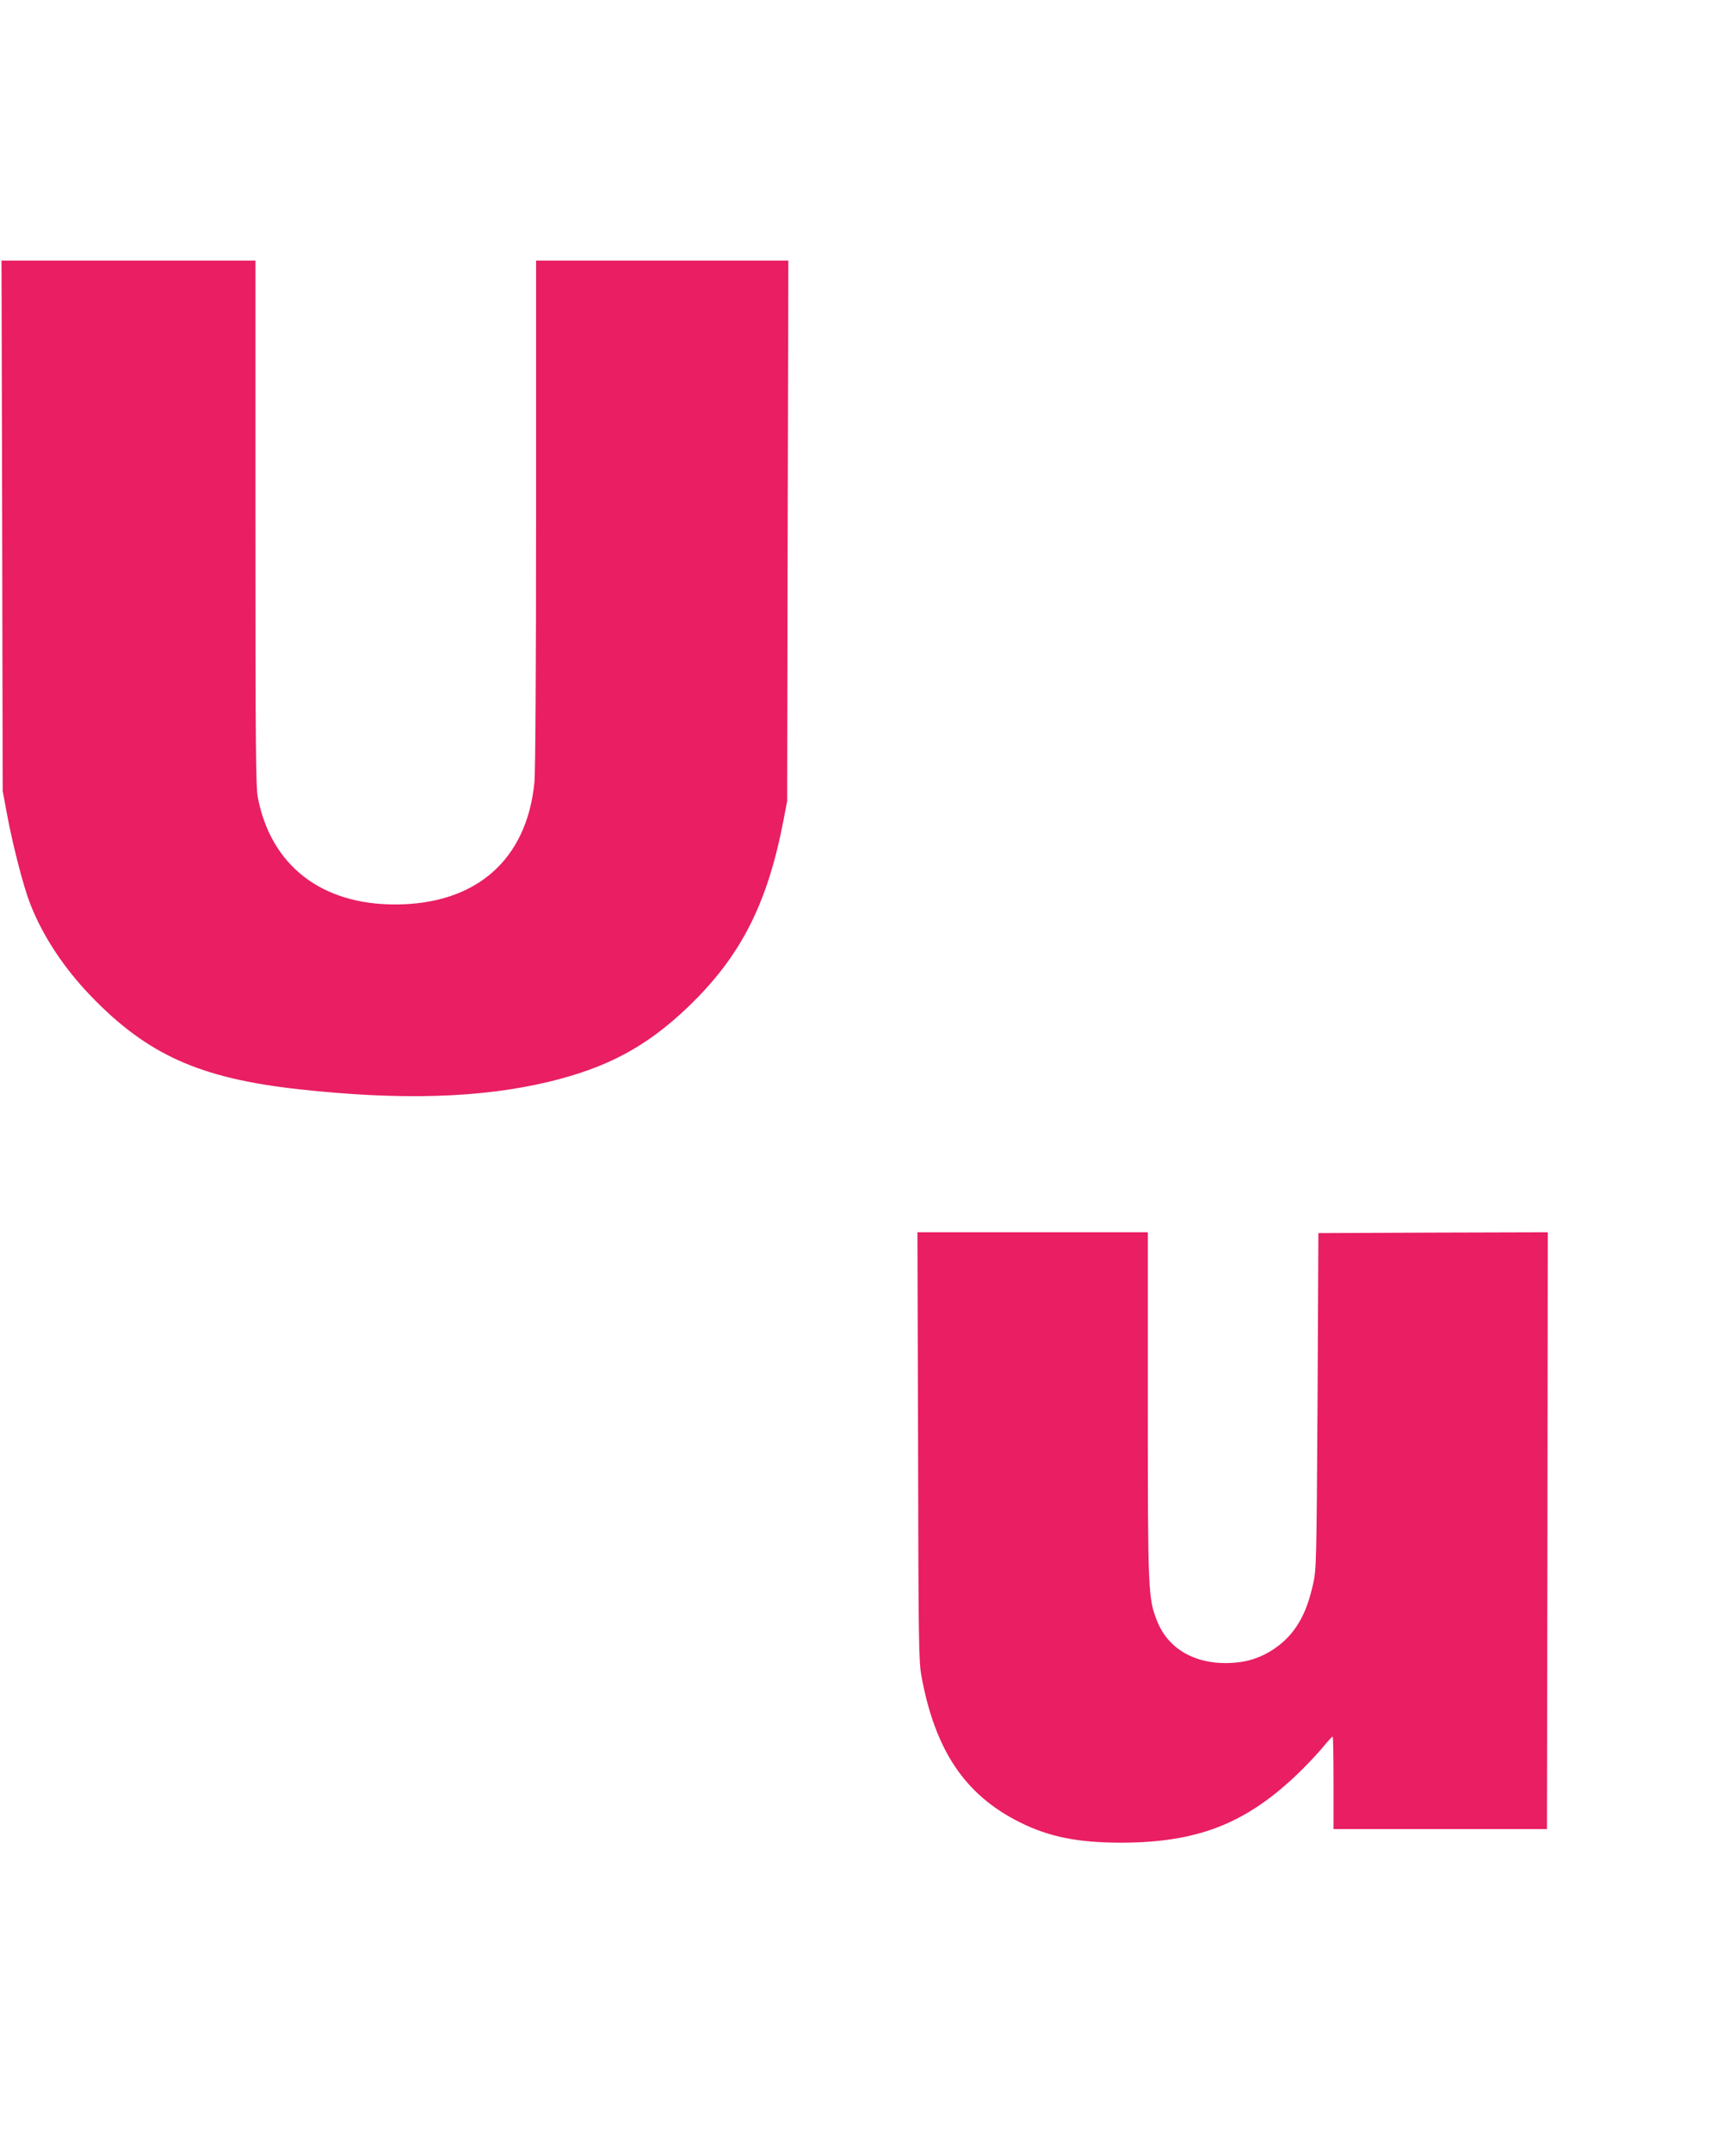
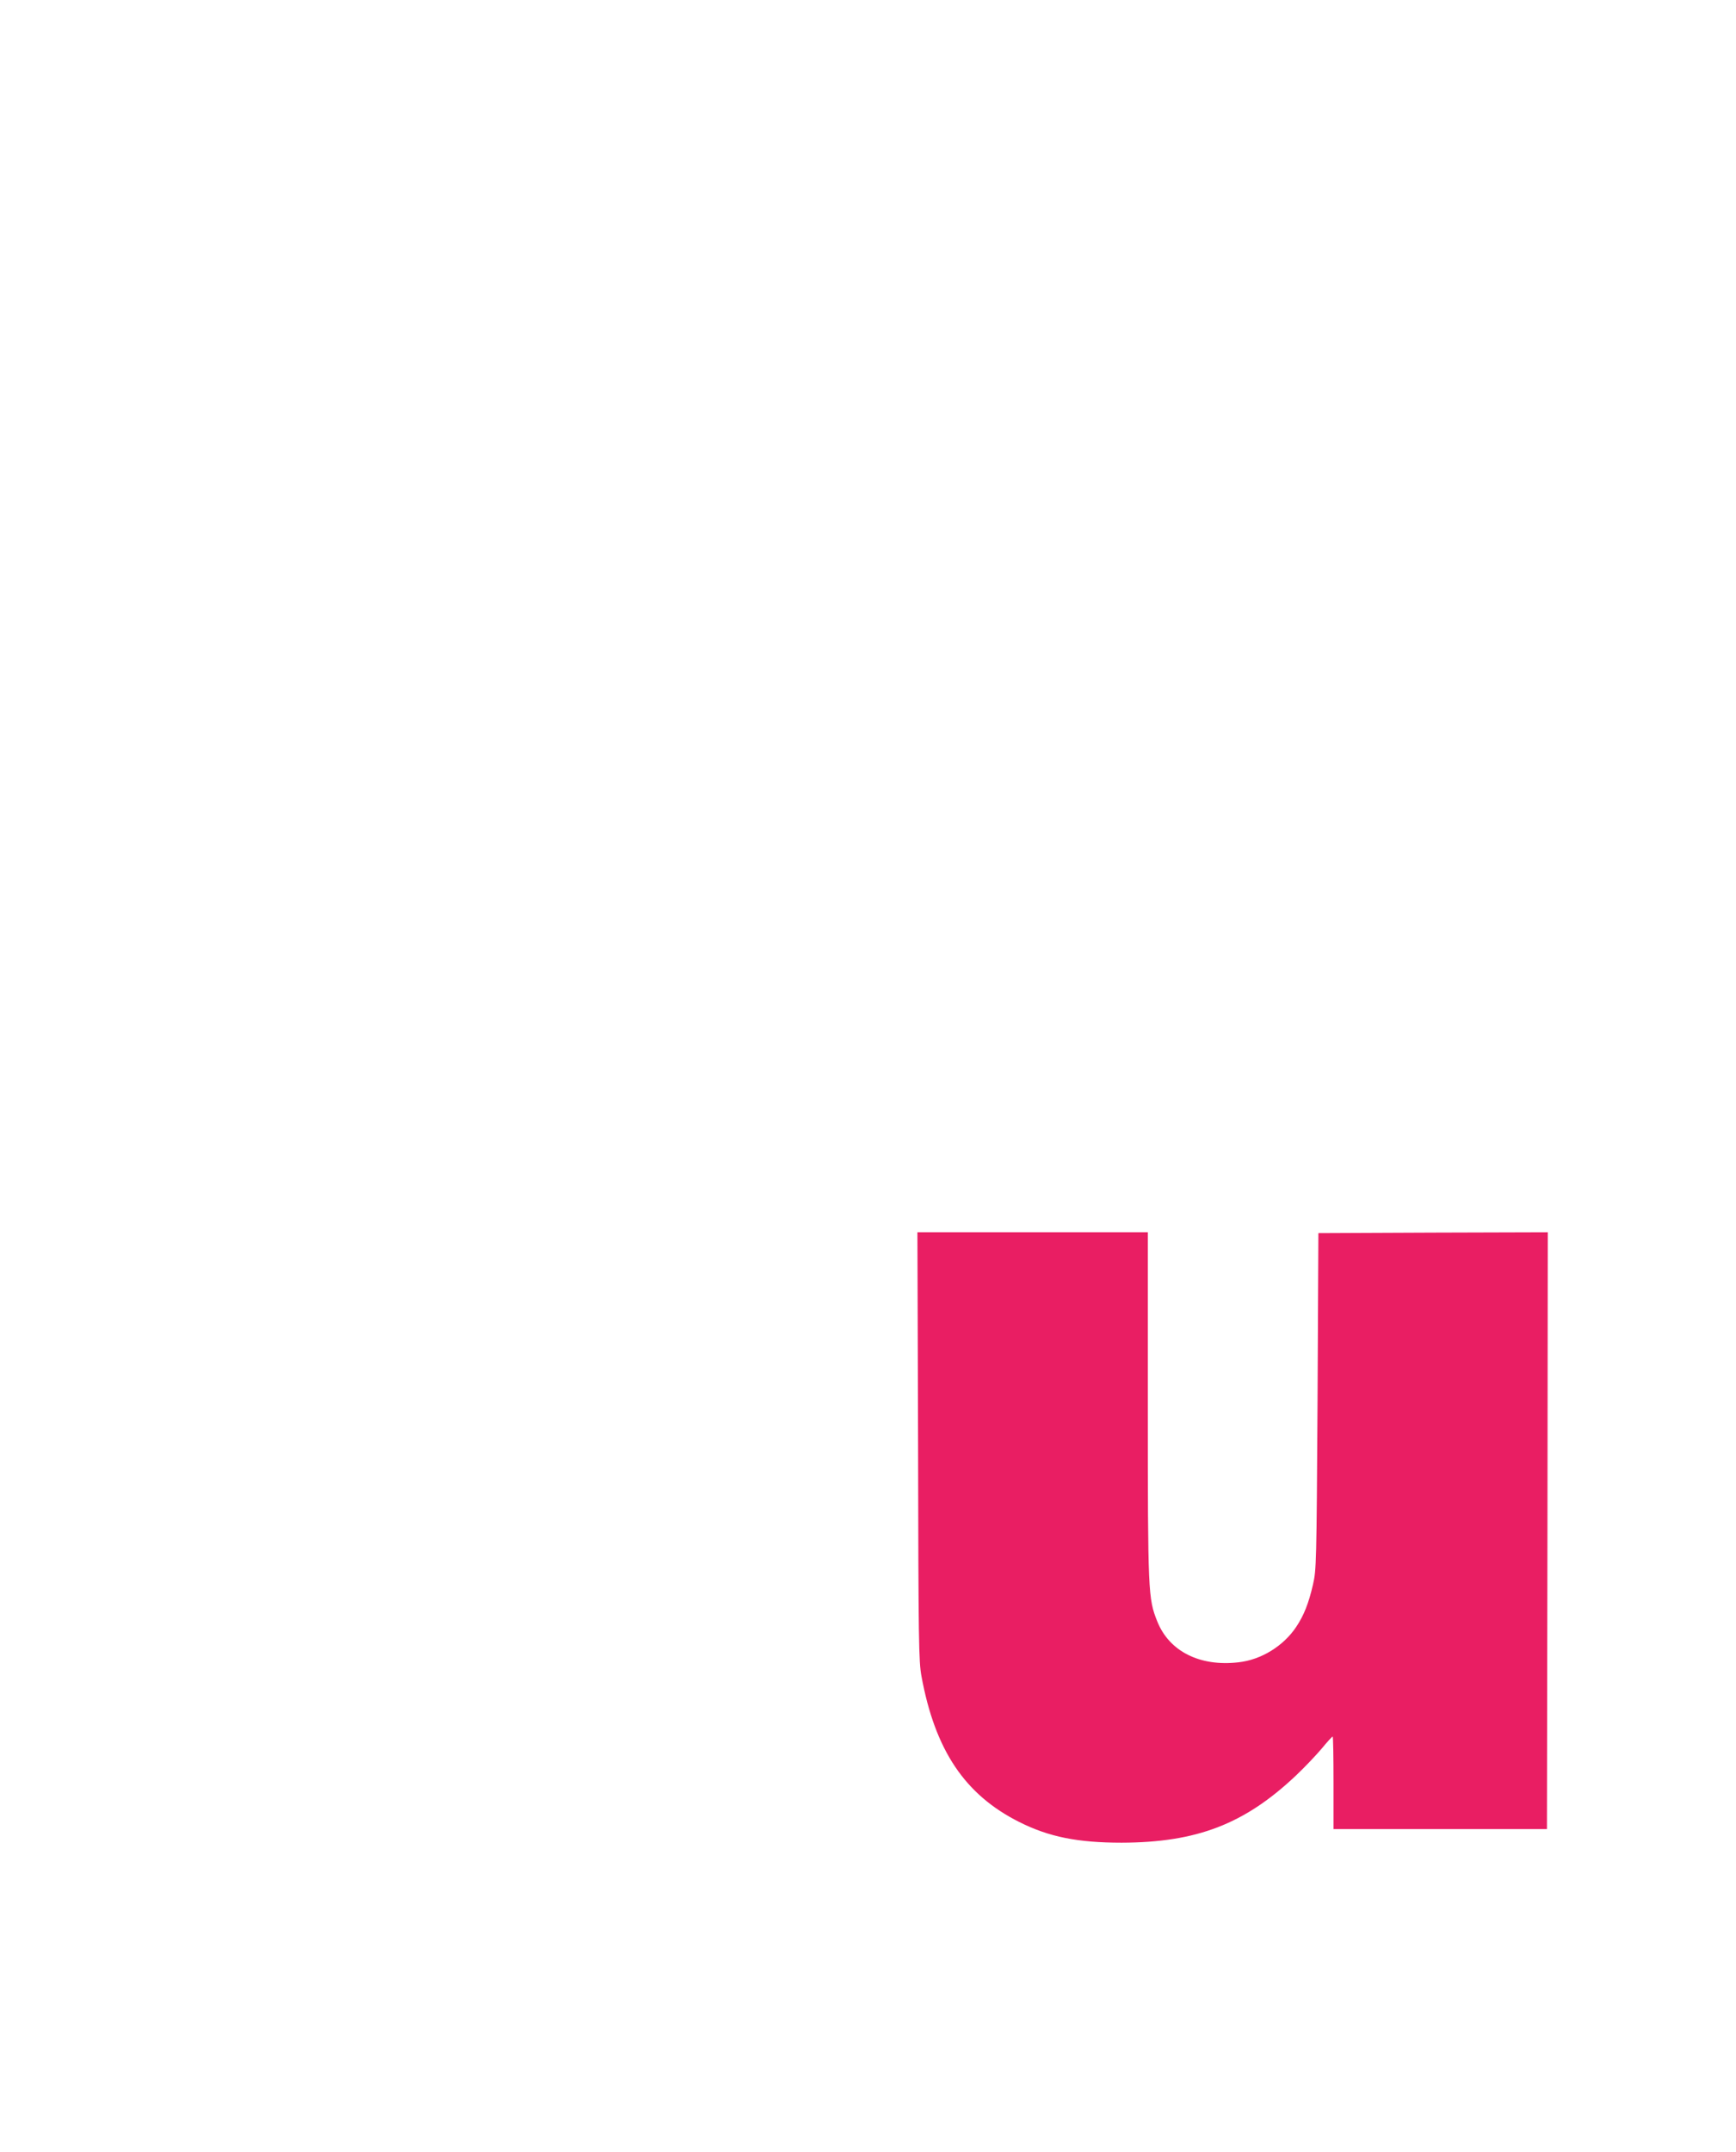
<svg xmlns="http://www.w3.org/2000/svg" version="1.0" width="1033pt" height="1280pt" viewBox="0 0 1033 1280" preserveAspectRatio="xMidYMid meet">
  <g transform="translate(0,1280) scale(0.1,-0.1)" fill="#e91e63" stroke="none">
-     <path d="M13 9673 l3 -1578 27 -145 c34 -181 97 -426 137 -527 73 -188 199 -380 360 -547 337 -350 649 -490 1235 -555 605 -67 1086 -53 1490 44 348 84 581 208 828 444 314 301 473 612 569 1111 l22 115 3 1608 4 1607 -751 0 -750 0 0 -1502 c0 -885 -4 -1544 -10 -1602 -45 -460 -346 -725 -827 -726 -441 -1 -741 232 -819 637 -12 63 -14 321 -14 1634 l0 1559 -755 0 -756 0 4 -1577z" />
    <path d="M5463 4198 c2 -1160 4 -1281 20 -1368 81 -442 259 -706 582 -868 177 -89 349 -123 609 -123 448 1 732 111 1037 399 52 49 121 122 154 161 32 39 61 71 65 71 3 0 5 -124 5 -275 l0 -275 635 0 635 0 3 1775 2 1775 -682 -2 -683 -3 -5 -1000 c-6 -969 -7 -1003 -27 -1090 -26 -113 -54 -183 -99 -251 -76 -115 -209 -197 -344 -212 -230 -27 -413 65 -484 244 -54 135 -56 168 -56 1287 l0 1027 -685 0 -686 0 4 -1272z" />
  </g>
</svg>